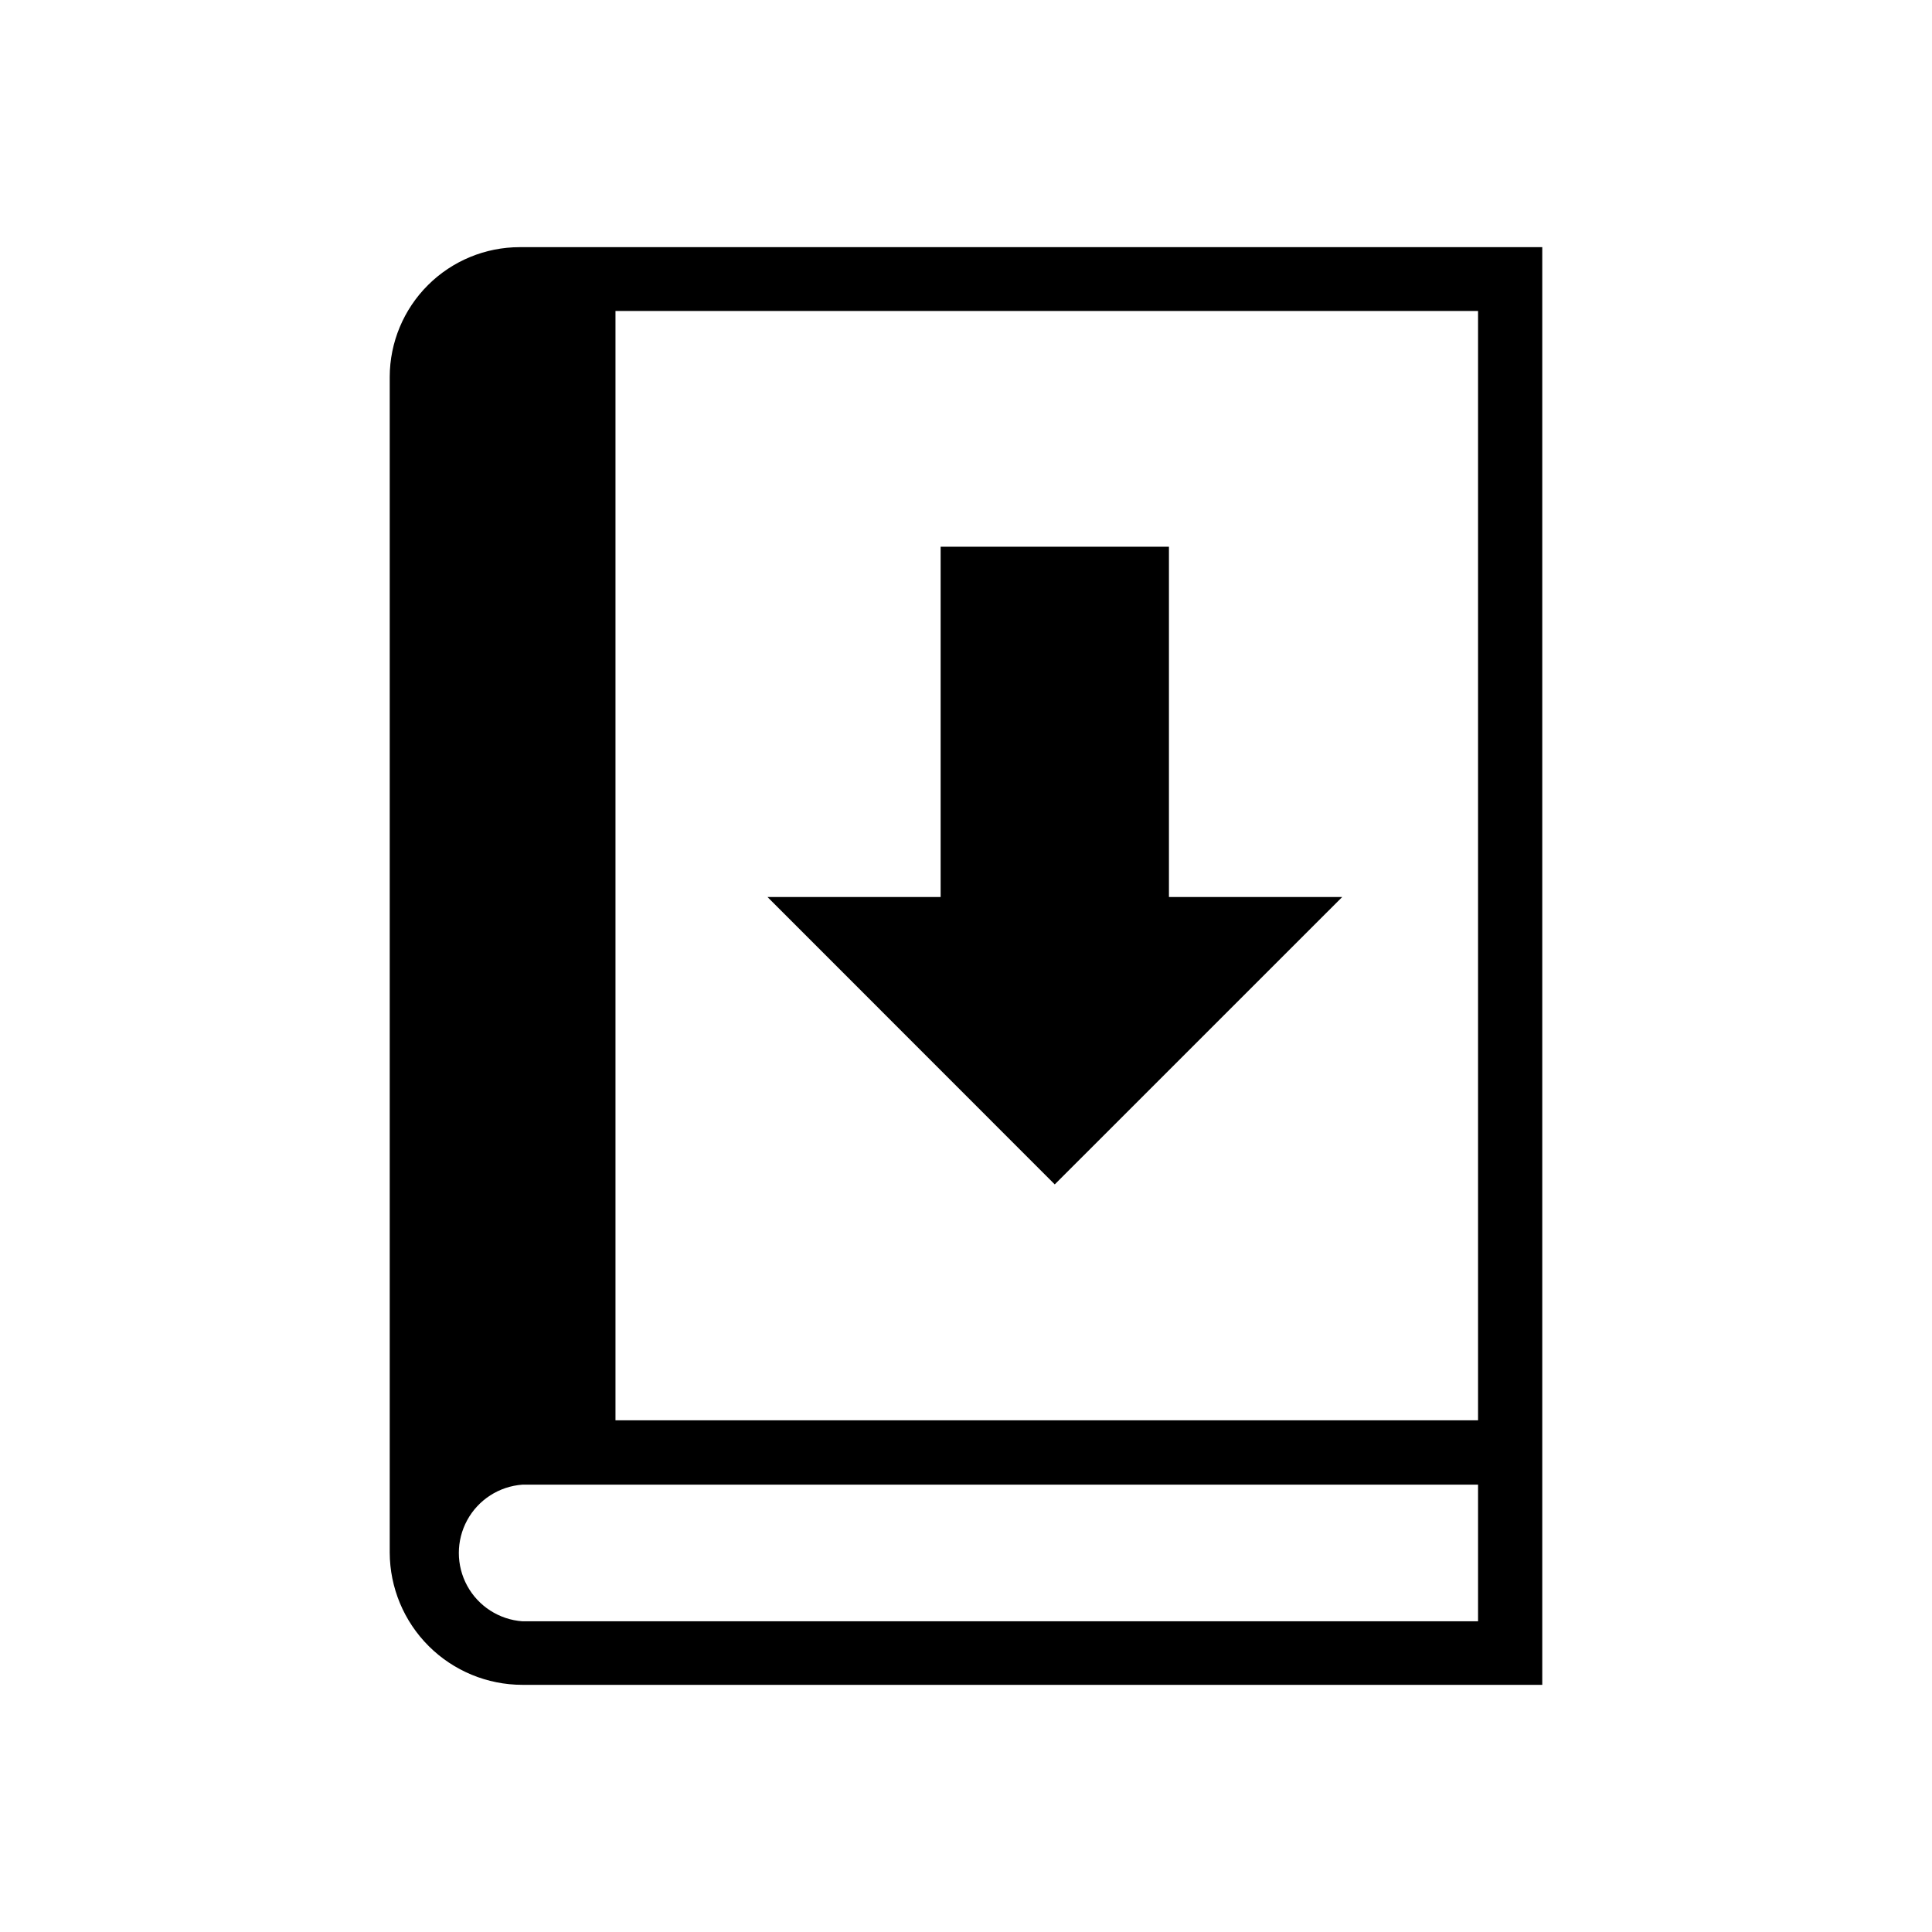
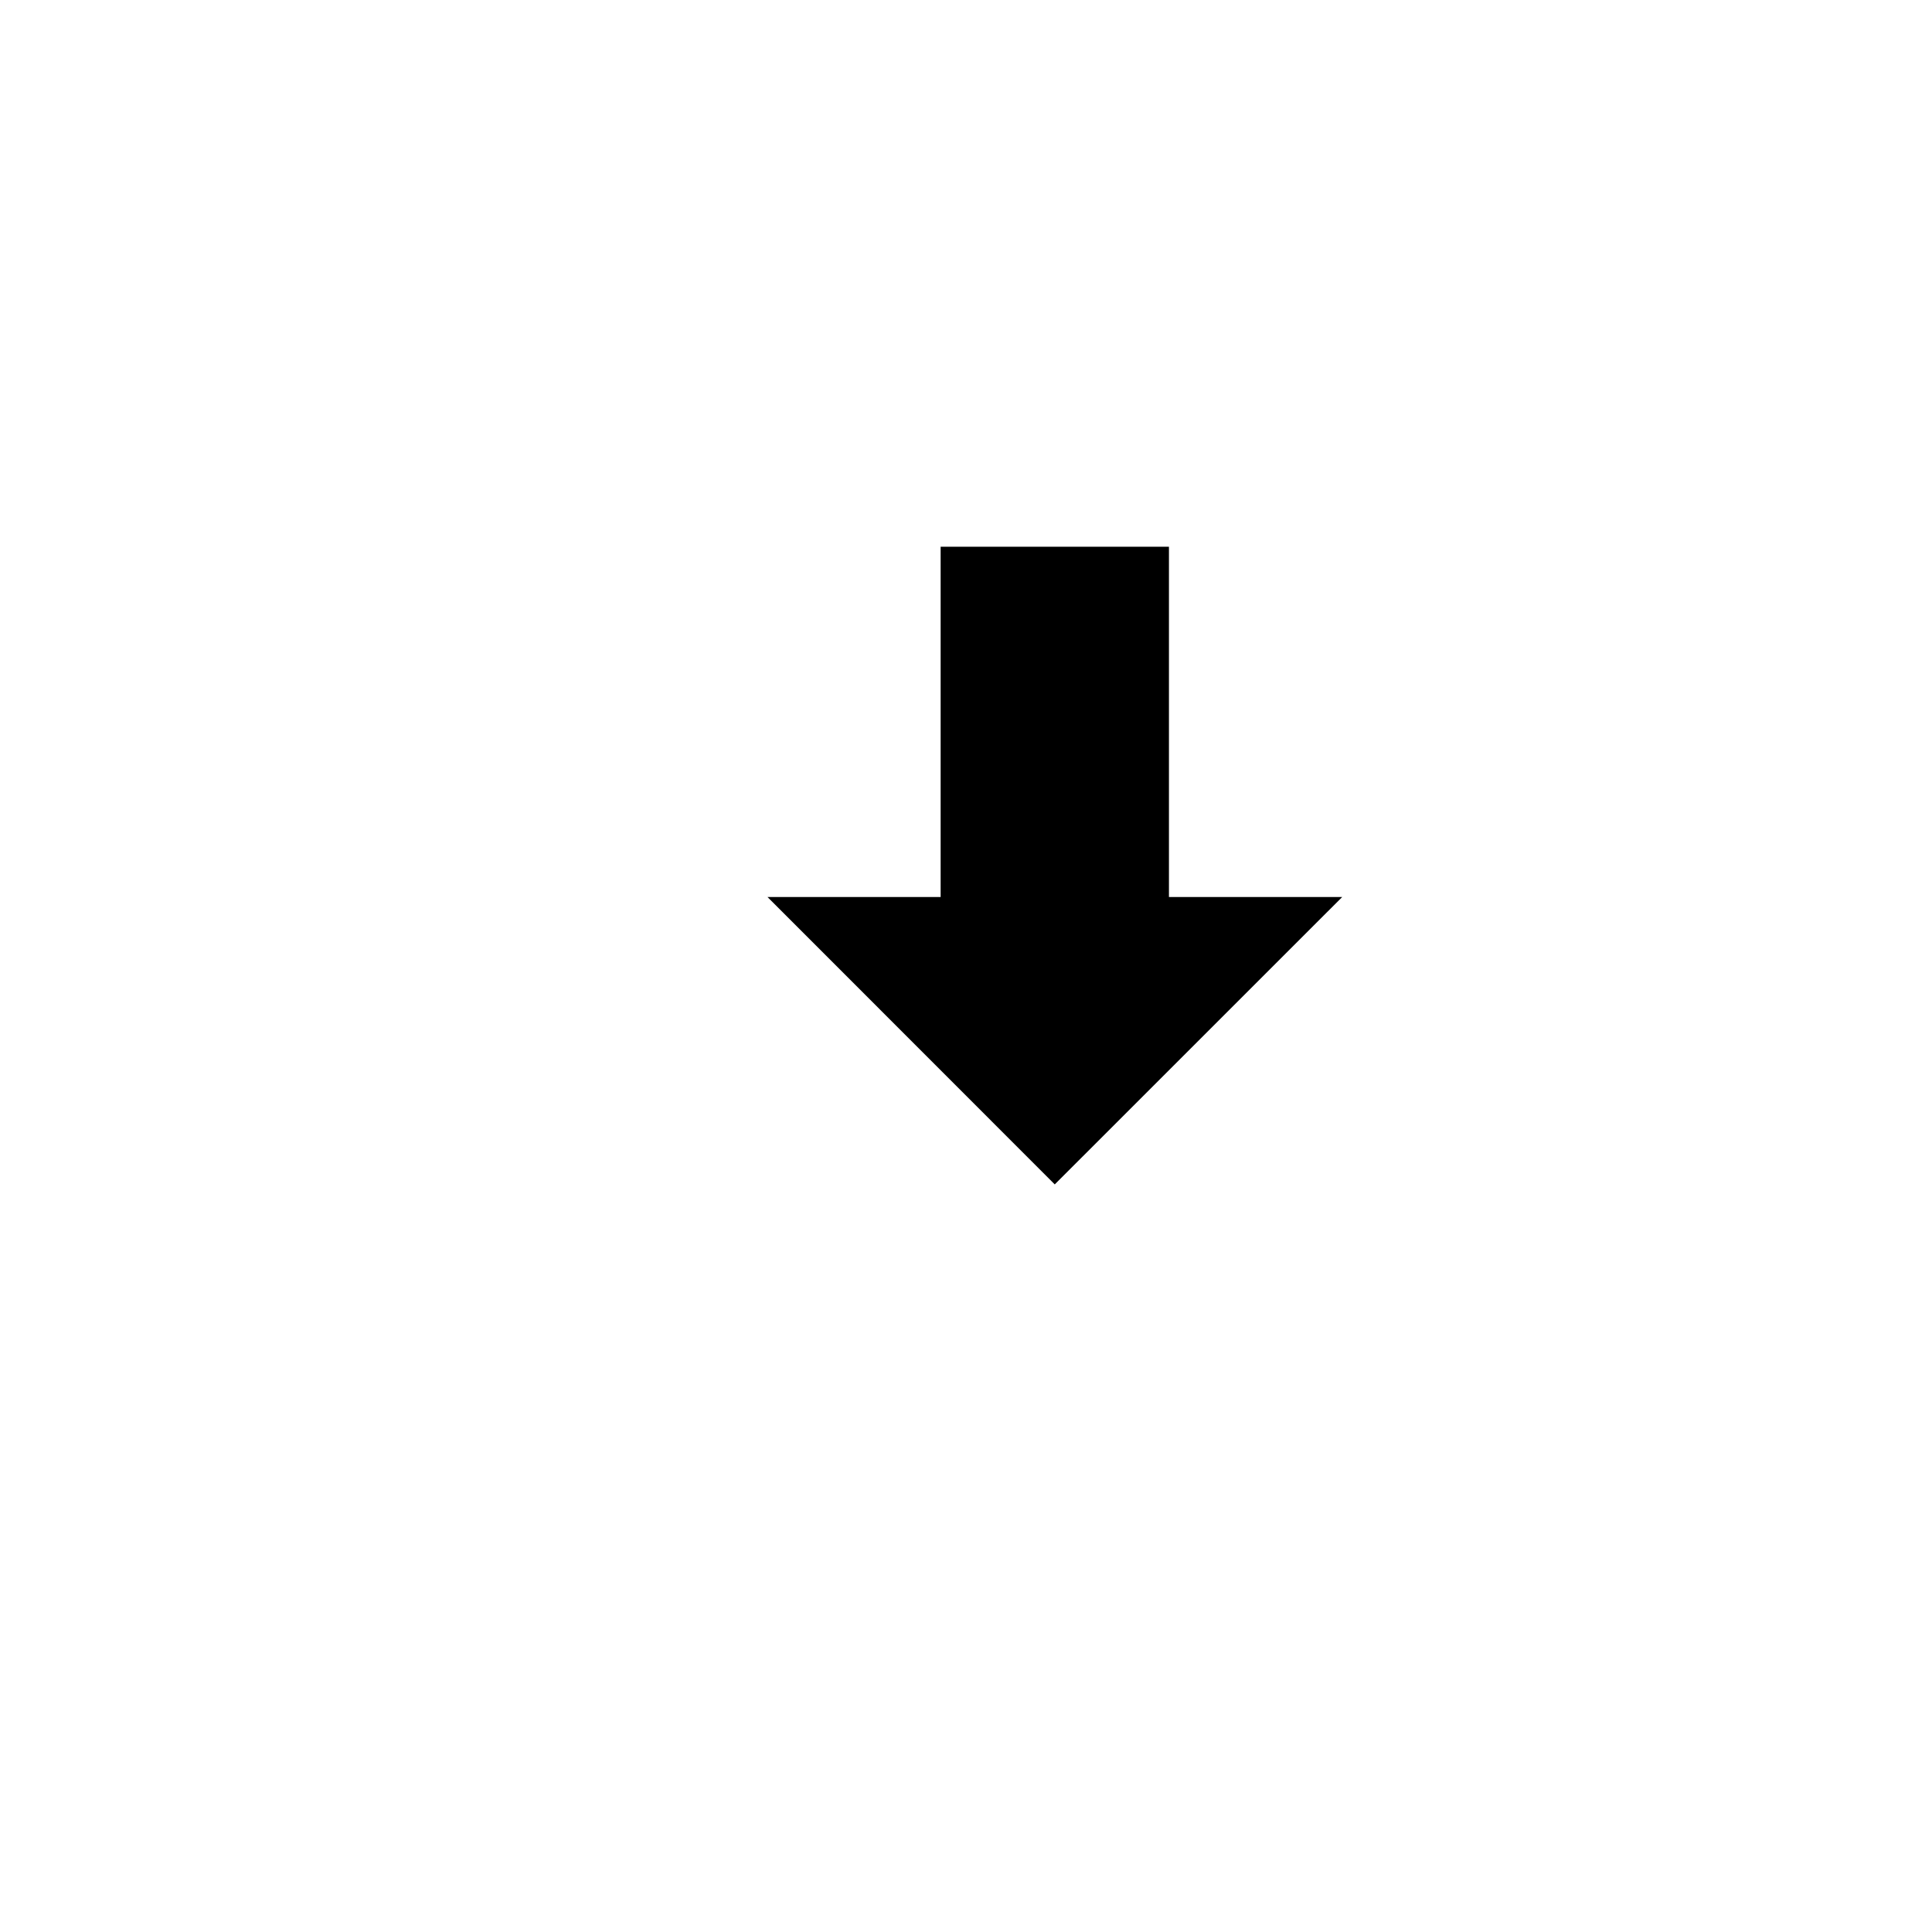
<svg xmlns="http://www.w3.org/2000/svg" fill="#000000" width="800px" height="800px" version="1.1" viewBox="144 144 512 512">
  <g>
-     <path d="m281.73 209.5c-9.121 0.004-17.863 3.621-24.32 10.059-6.457 6.441-10.102 15.176-10.129 24.293v311.59c0.027 9.305 3.746 18.219 10.336 24.793 6.59 6.57 15.516 10.262 24.82 10.266h270.28v-381zm253.97 364.16h-253.26c-6.156-0.445-11.668-3.992-14.625-9.41-2.957-5.422-2.957-11.973 0-17.391 2.957-5.422 8.469-8.965 14.625-9.41h253.26zm0-53.262h-228.59v-293.99h228.59z" />
    <path d="m423.52 457.88 76.172-76.156h-45.91v-92.84h-60.504v92.84h-45.879z" />
  </g>
</svg>